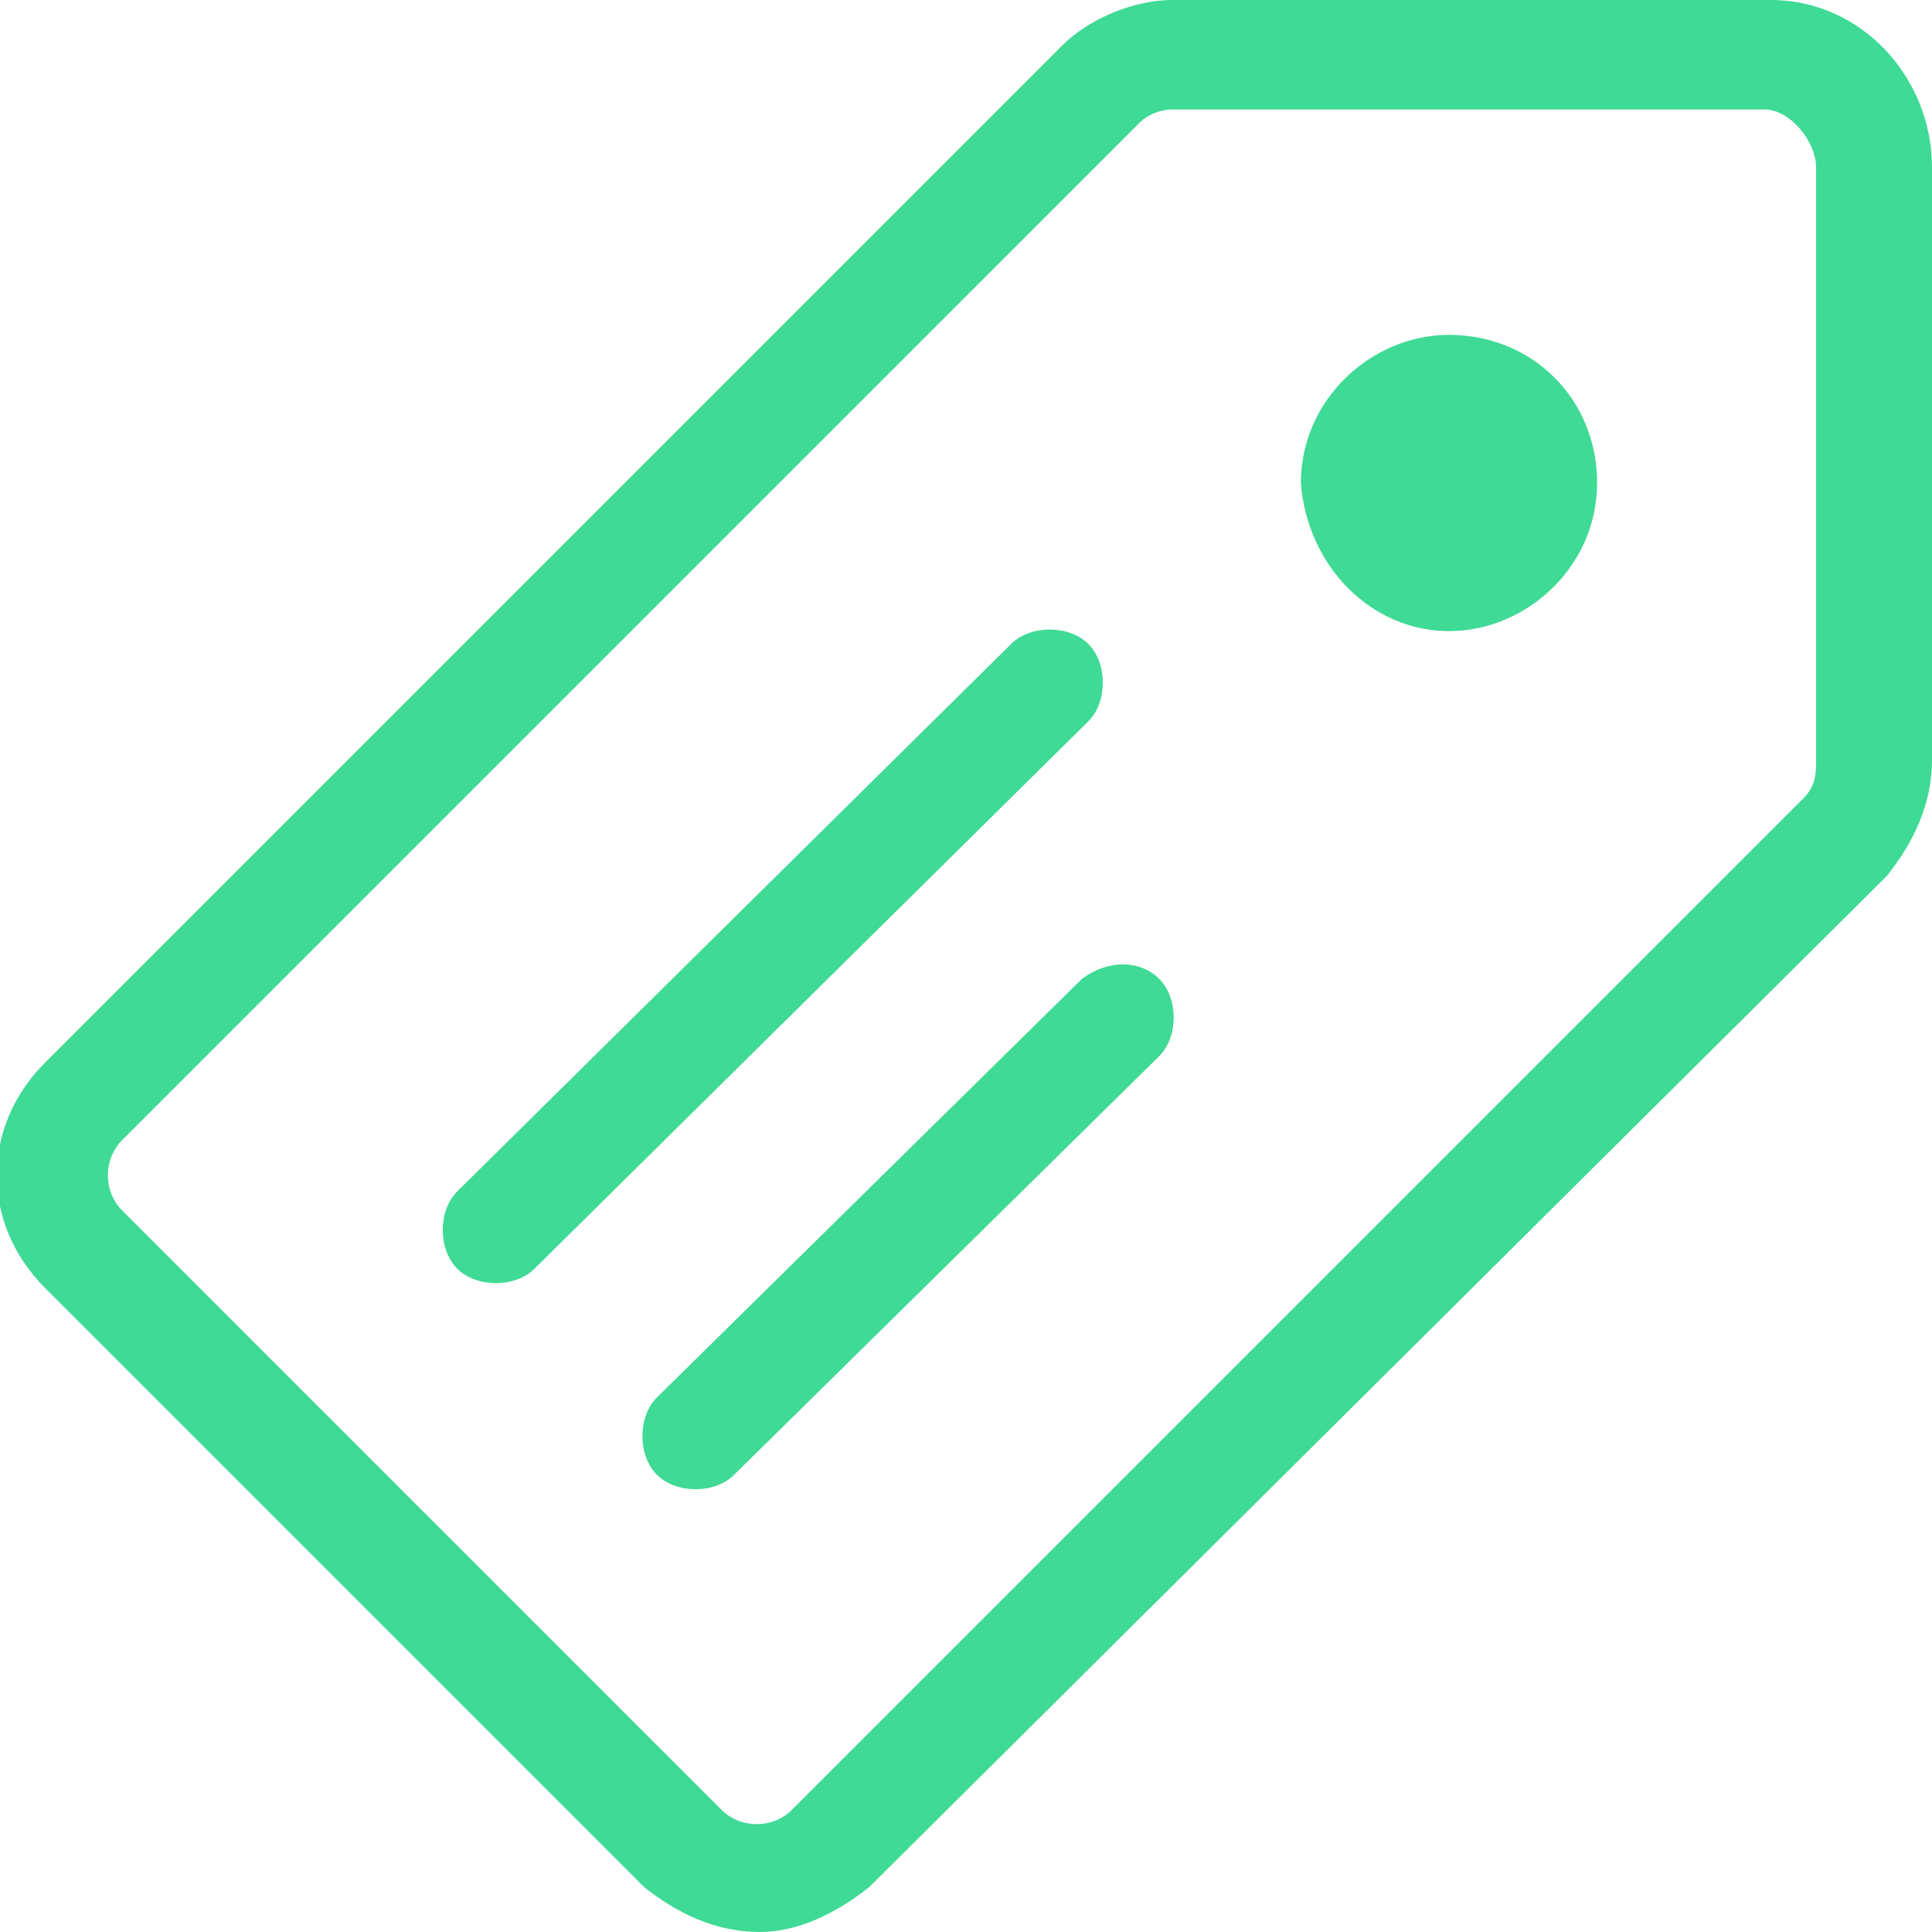
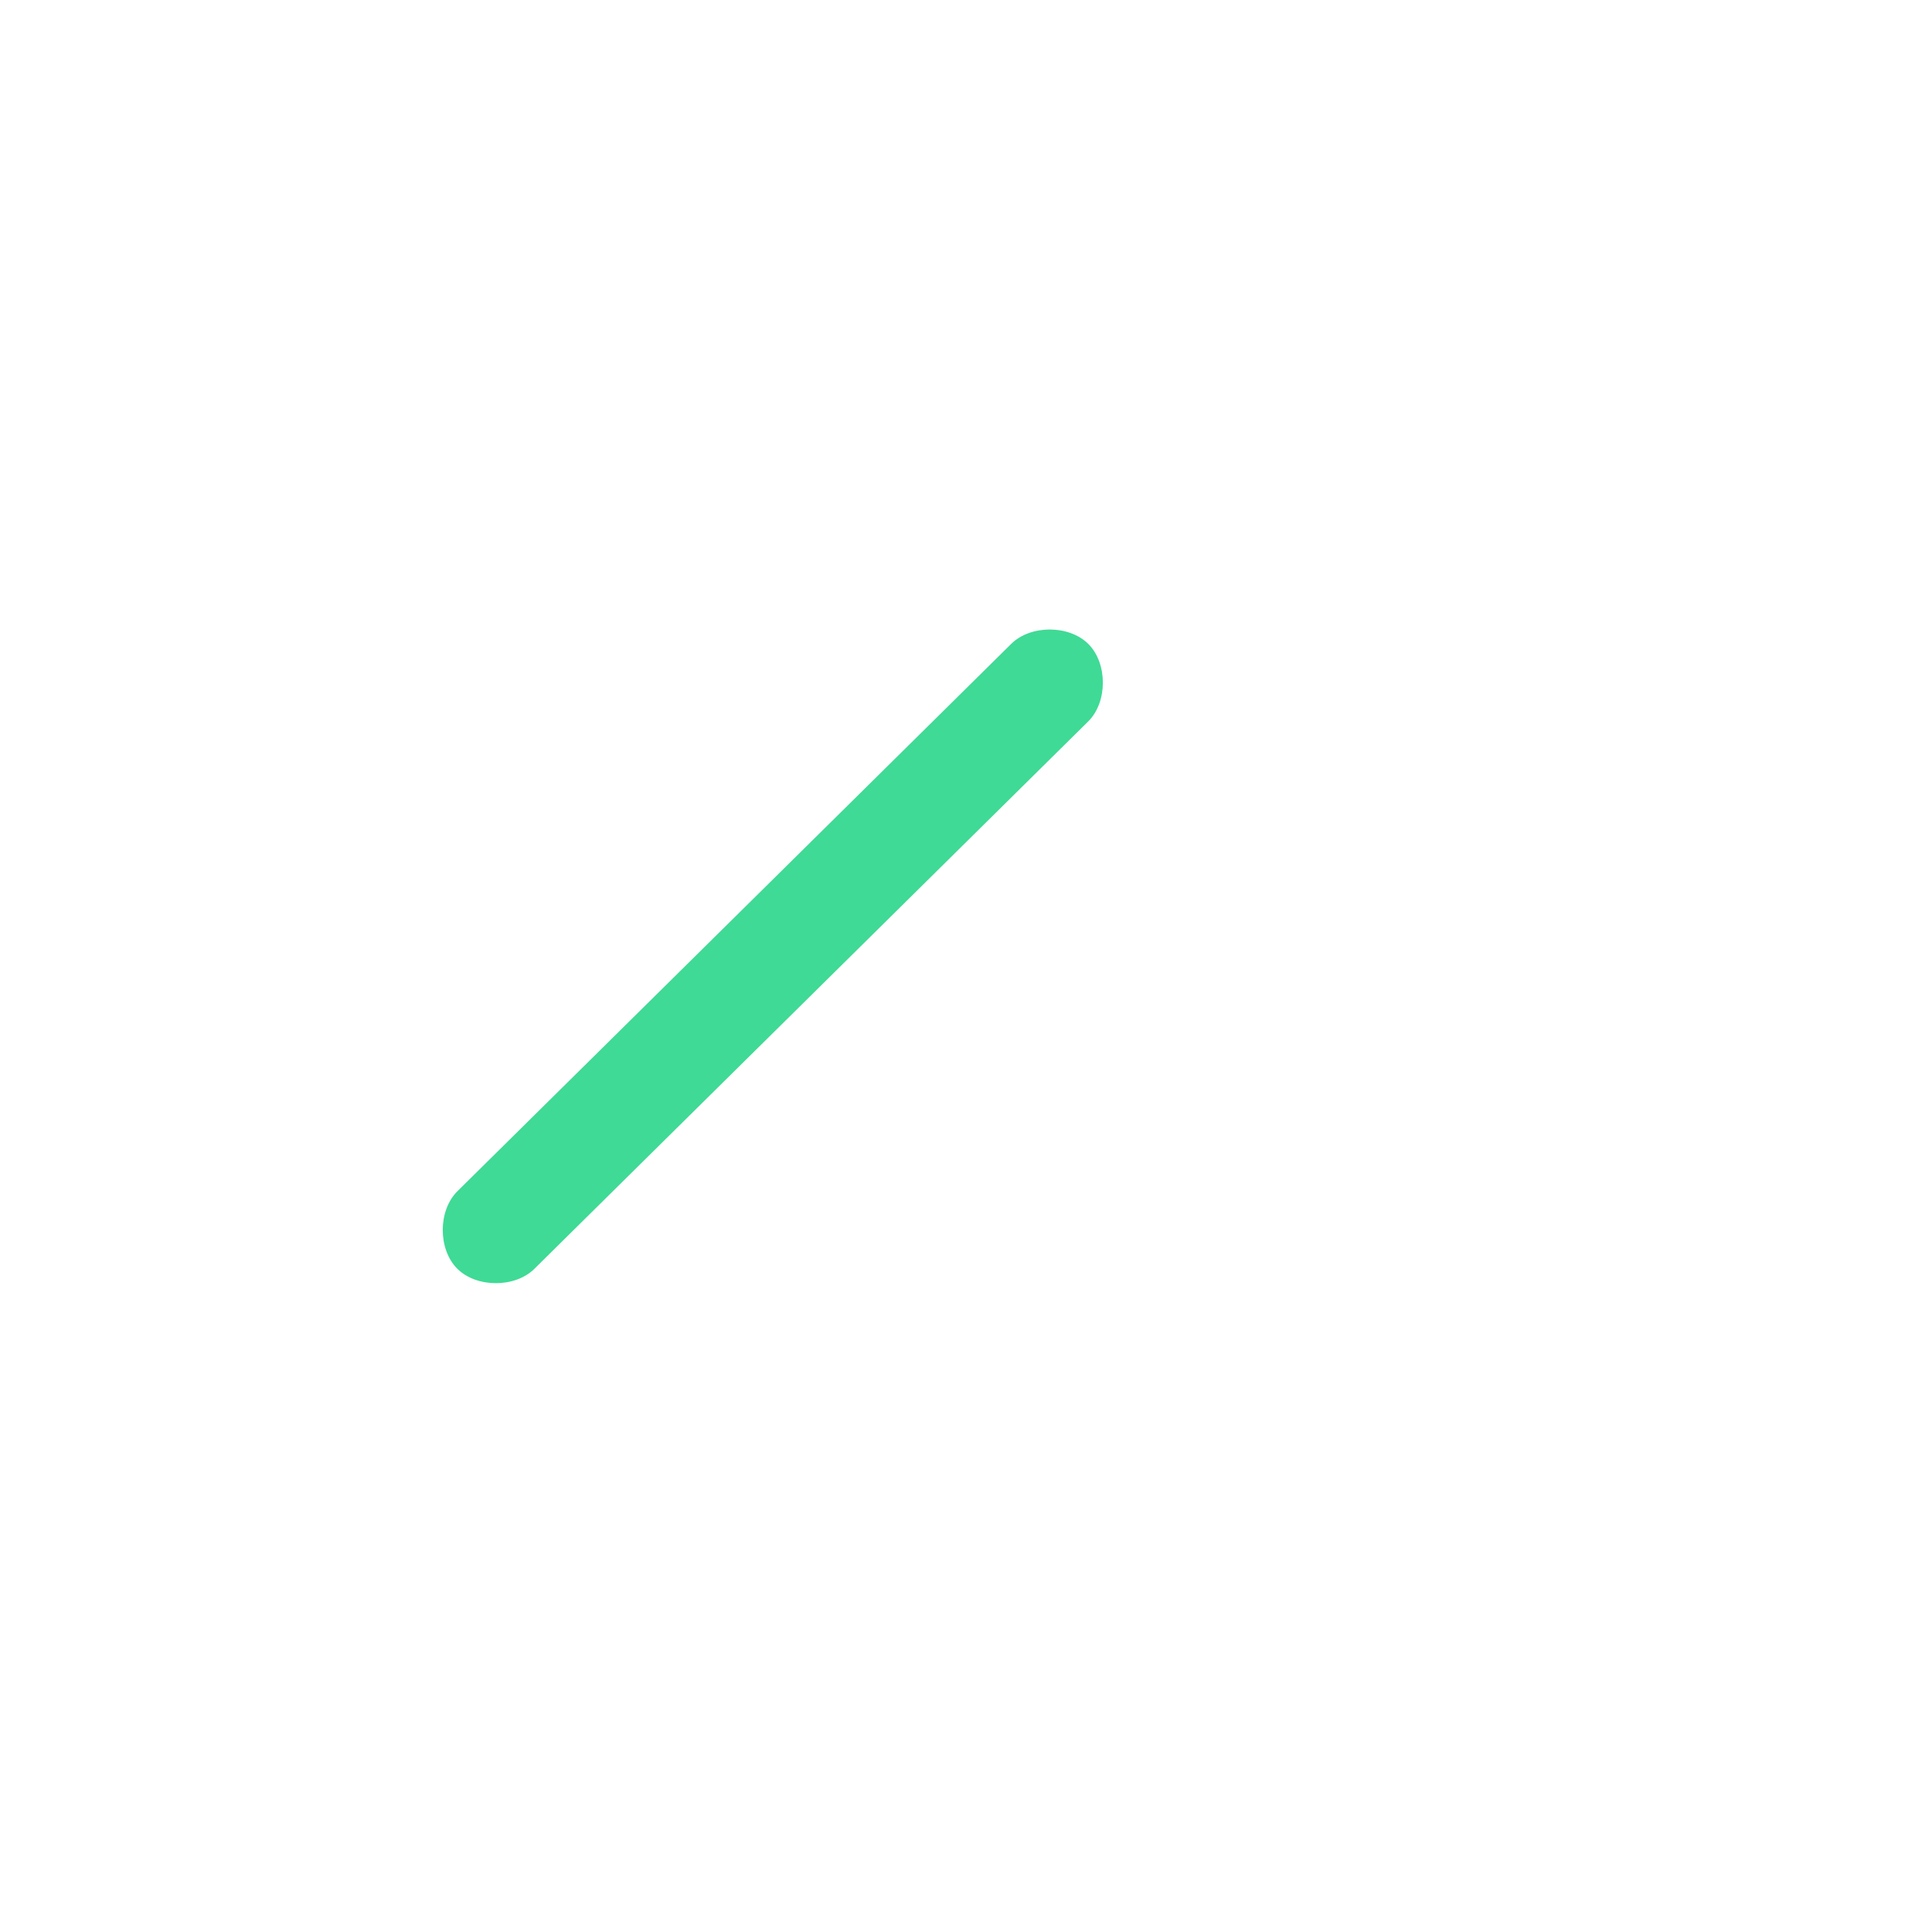
<svg xmlns="http://www.w3.org/2000/svg" version="1.1" id="Ebene_1" x="0px" y="0px" viewBox="0 0 30 30" style="enable-background:new 0 0 30 30;" xml:space="preserve">
  <style type="text/css">
	.st0{fill:#3FDA95;}
</style>
  <g>
    <g>
-       <path class="st0" d="M22.5,9.8c1.2,0,2.3-1,2.3-2.3c0-1.3-1-2.3-2.3-2.3c-1.2,0-2.3,1-2.3,2.3C20.3,8.8,21.3,9.8,22.5,9.8" />
-     </g>
+       </g>
    <g>
-       <path class="st0" d="M11.8,30c-0.7,0-1.3-0.3-1.8-0.7L0.7,20c-1-1-1-2.5,0-3.5L16.5,0.7C16.9,0.3,17.6,0,18.2,0l9.3,0    C28.9,0,30,1.2,30,2.6l0,9.2c0,0.7-0.3,1.3-0.7,1.8L13.5,29.3C13,29.7,12.4,30,11.8,30z M18.2,1.7c-0.2,0-0.4,0.1-0.5,0.2    L1.9,17.7c-0.3,0.3-0.3,0.8,0,1.1l9.3,9.3c0.3,0.3,0.8,0.3,1.1,0l15.7-15.7c0.2-0.2,0.2-0.4,0.2-0.6l0-9.2c0-0.4-0.4-0.9-0.8-0.9    c0,0,0,0,0,0L18.2,1.7z" />
-     </g>
+       </g>
    <g>
      <path class="st0" d="M8.3,19.7l8.6-8.5c0.3-0.3,0.3-0.9,0-1.2c-0.3-0.3-0.9-0.3-1.2,0l-8.6,8.5c-0.3,0.3-0.3,0.9,0,1.2    S8,20,8.3,19.7z" />
-       <path class="st0" d="M16.8,15.2l-6.6,6.5c-0.3,0.3-0.3,0.9,0,1.2c0.3,0.3,0.9,0.3,1.2,0l6.6-6.5c0.3-0.3,0.3-0.9,0-1.2    C17.7,14.9,17.2,14.9,16.8,15.2z" />
    </g>
  </g>
</svg>